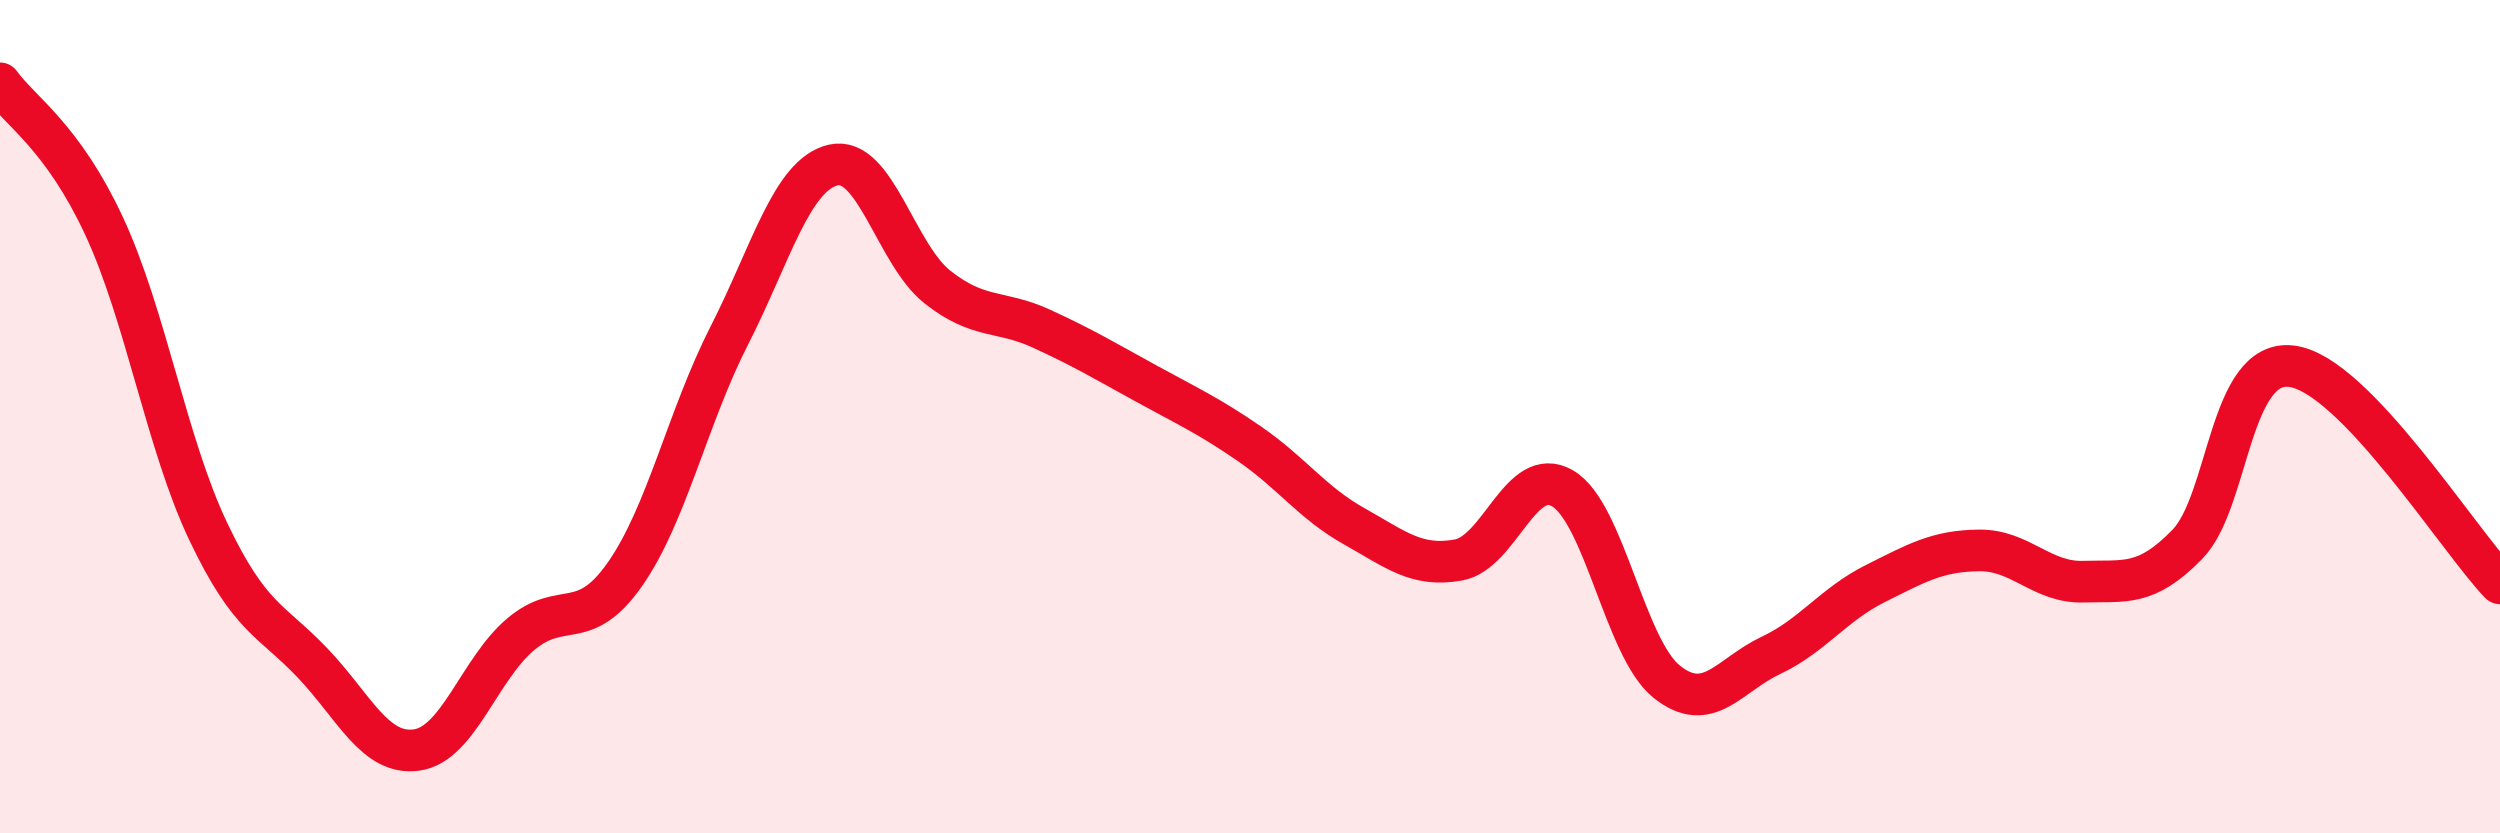
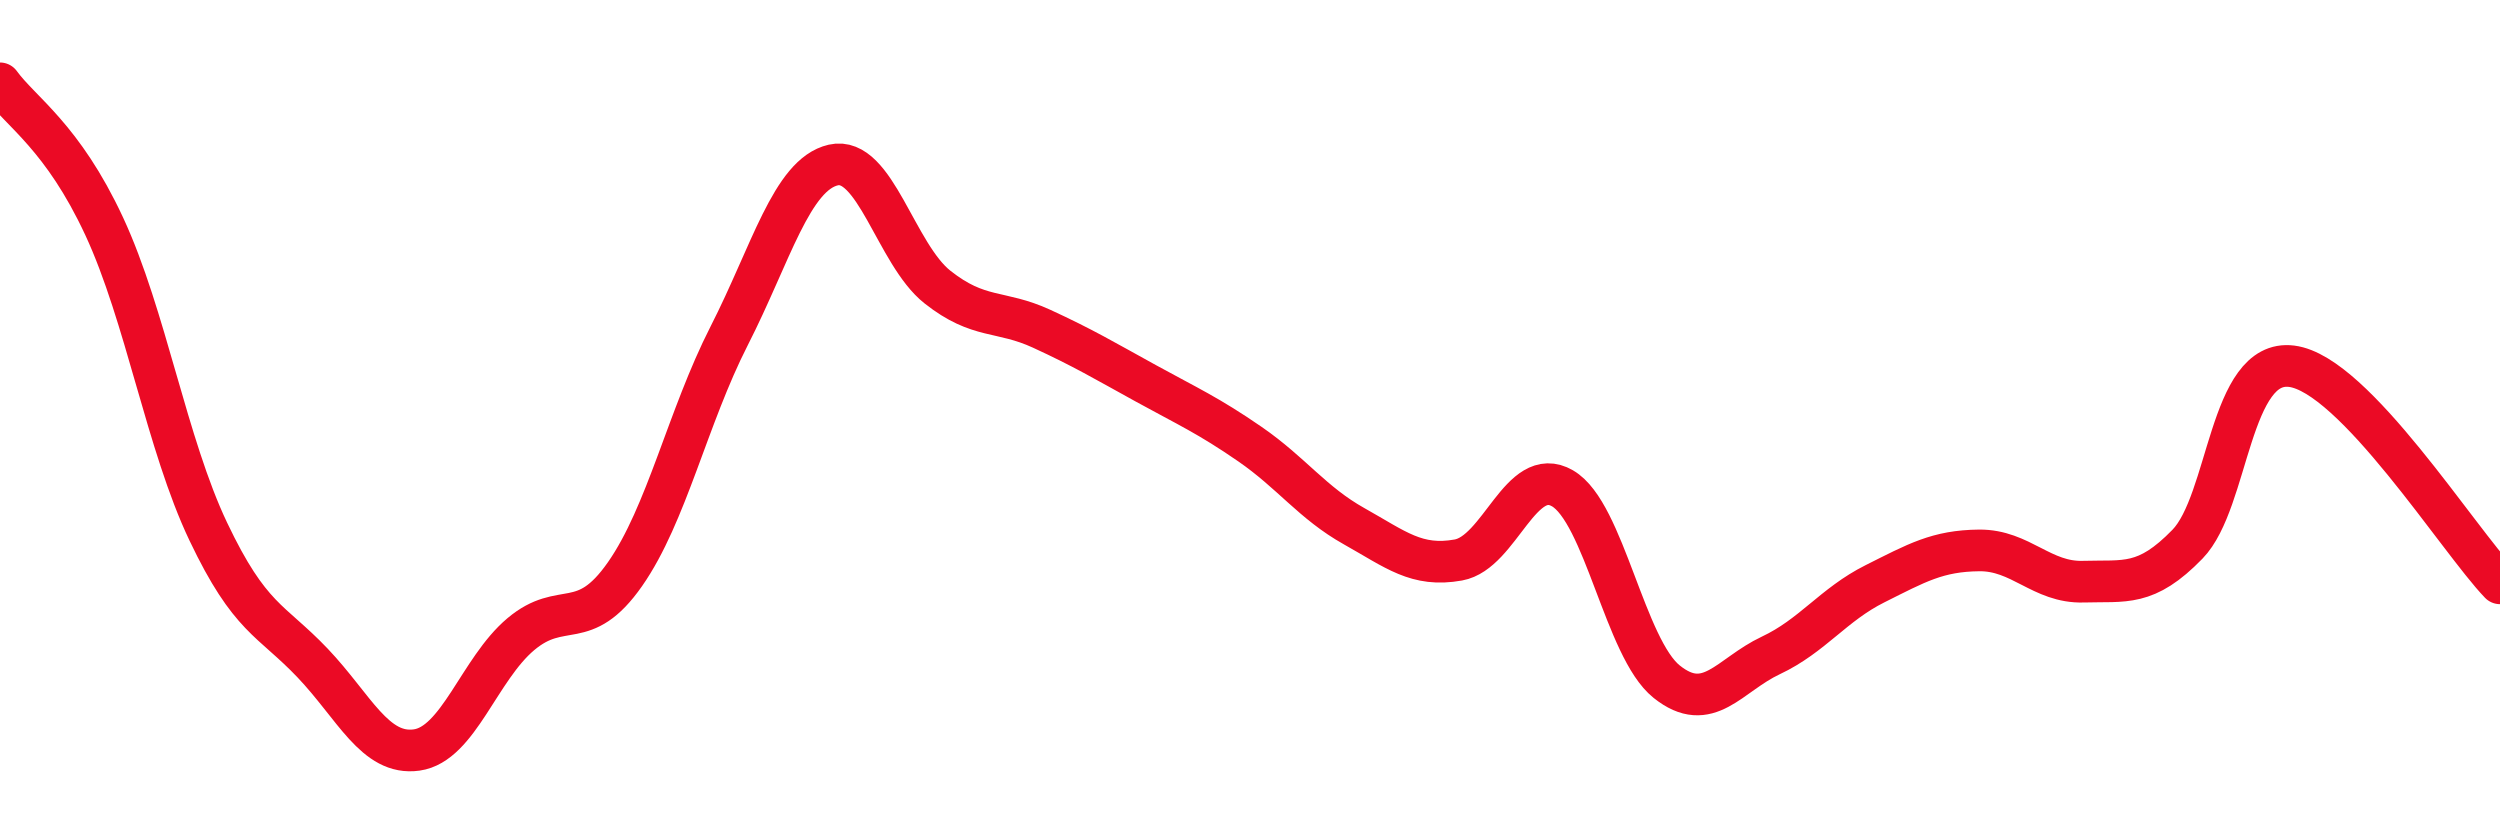
<svg xmlns="http://www.w3.org/2000/svg" width="60" height="20" viewBox="0 0 60 20">
-   <path d="M 0,2 C 0.5,2.69 1.5,3.28 2.5,5.43 C 3.5,7.58 4,10.66 5,12.76 C 6,14.86 6.5,14.86 7.5,15.91 C 8.5,16.96 9,18.14 10,18 C 11,17.86 11.5,16.06 12.5,15.22 C 13.5,14.38 14,15.21 15,13.78 C 16,12.35 16.5,10.02 17.5,8.06 C 18.5,6.1 19,4.19 20,3.96 C 21,3.73 21.5,6.1 22.5,6.89 C 23.5,7.68 24,7.43 25,7.89 C 26,8.35 26.5,8.65 27.5,9.2 C 28.5,9.75 29,9.97 30,10.66 C 31,11.35 31.5,12.07 32.5,12.63 C 33.5,13.19 34,13.62 35,13.44 C 36,13.26 36.5,11.14 37.5,11.72 C 38.5,12.3 39,15.56 40,16.36 C 41,17.16 41.5,16.2 42.5,15.73 C 43.5,15.26 44,14.51 45,14.01 C 46,13.51 46.5,13.22 47.5,13.21 C 48.5,13.2 49,13.99 50,13.96 C 51,13.93 51.5,14.09 52.5,13.06 C 53.5,12.03 53.5,8.6 55,8.79 C 56.5,8.98 59,12.96 60,14L60 20L0 20Z" fill="#EB0A25" opacity="0.1" stroke-linecap="round" stroke-linejoin="round" />
  <path d="M 0,2 C 0.5,2.69 1.5,3.28 2.5,5.43 C 3.5,7.58 4,10.66 5,12.76 C 6,14.86 6.5,14.86 7.5,15.91 C 8.5,16.96 9,18.14 10,18 C 11,17.86 11.5,16.06 12.5,15.22 C 13.5,14.38 14,15.21 15,13.78 C 16,12.35 16.5,10.02 17.5,8.06 C 18.5,6.1 19,4.19 20,3.96 C 21,3.73 21.5,6.1 22.5,6.89 C 23.5,7.68 24,7.43 25,7.89 C 26,8.35 26.5,8.65 27.5,9.2 C 28.5,9.75 29,9.97 30,10.66 C 31,11.35 31.5,12.07 32.5,12.63 C 33.5,13.19 34,13.62 35,13.44 C 36,13.26 36.5,11.14 37.5,11.72 C 38.5,12.3 39,15.56 40,16.36 C 41,17.16 41.5,16.2 42.5,15.73 C 43.5,15.26 44,14.51 45,14.01 C 46,13.51 46.5,13.22 47.5,13.21 C 48.5,13.2 49,13.99 50,13.96 C 51,13.93 51.5,14.09 52.5,13.06 C 53.5,12.03 53.5,8.6 55,8.79 C 56.5,8.98 59,12.96 60,14" stroke="#EB0A25" stroke-width="1" fill="none" stroke-linecap="round" stroke-linejoin="round" />
</svg>